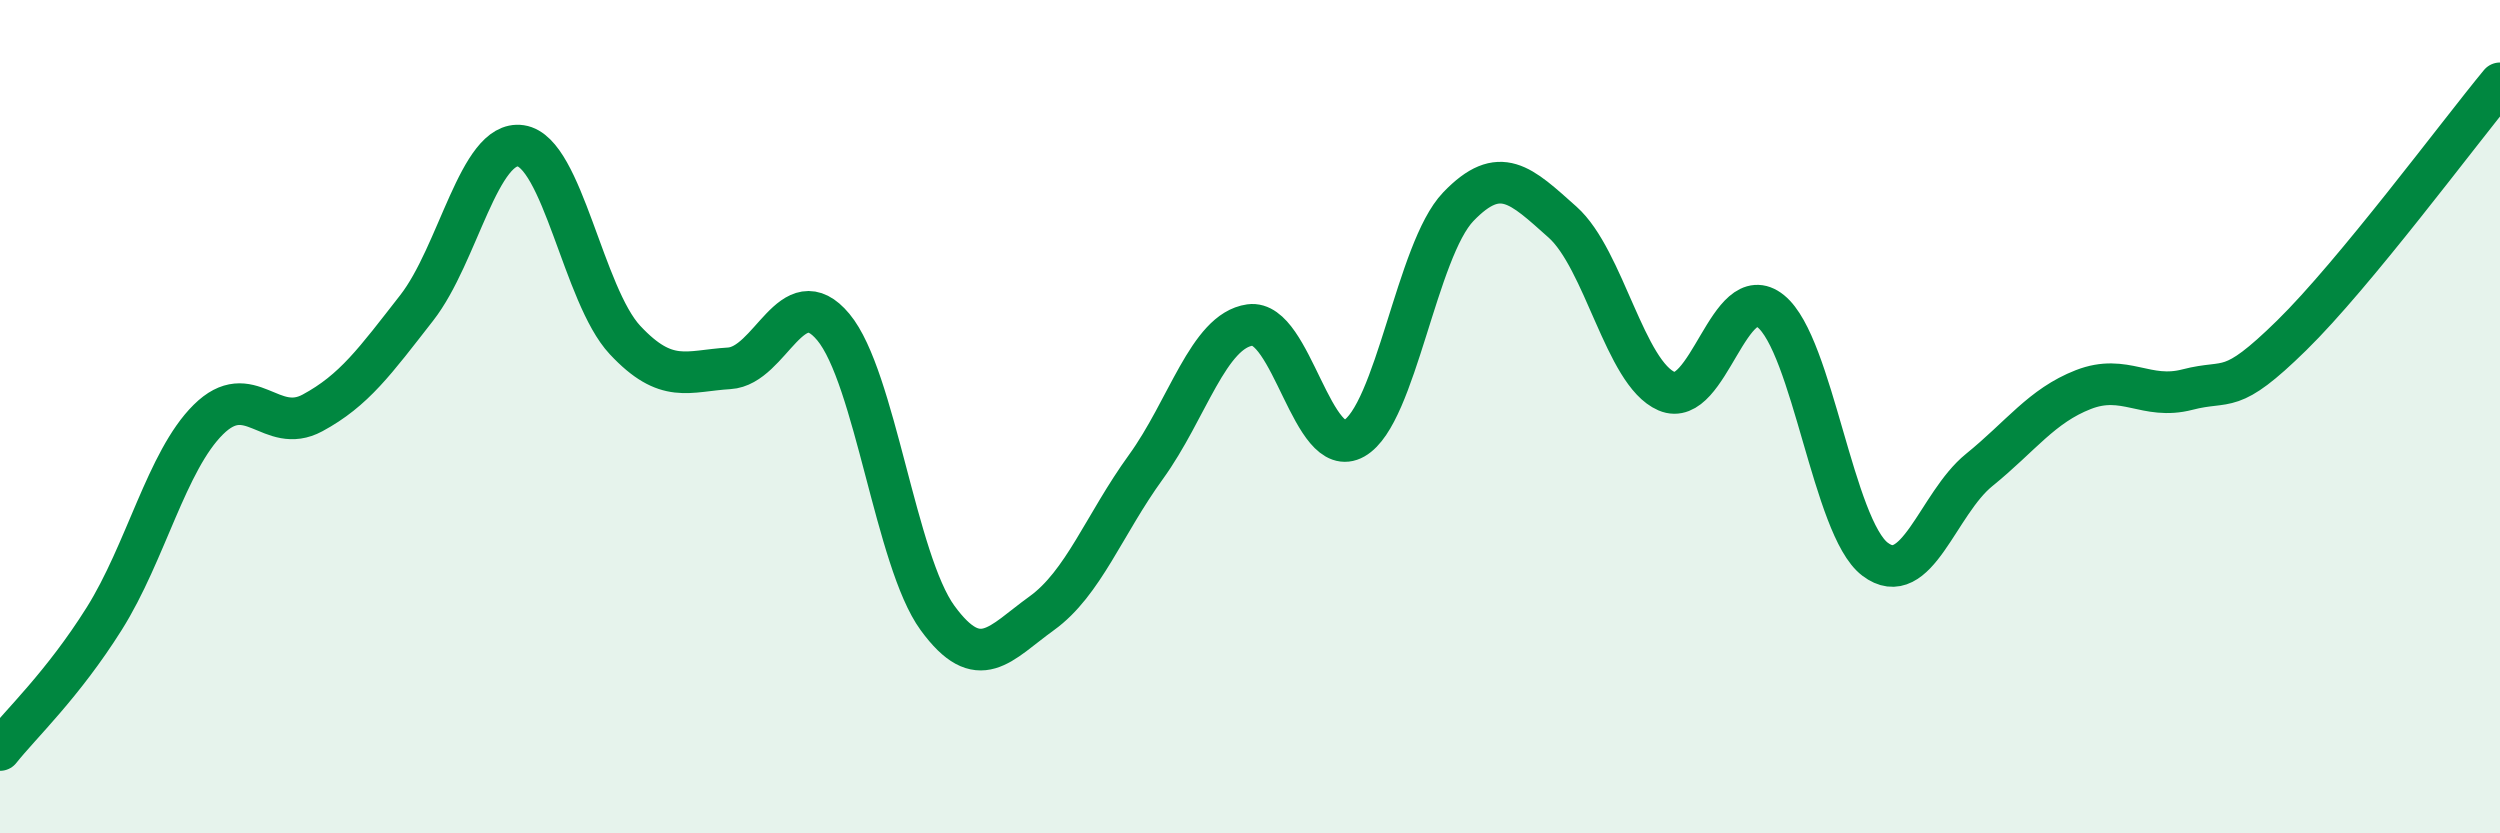
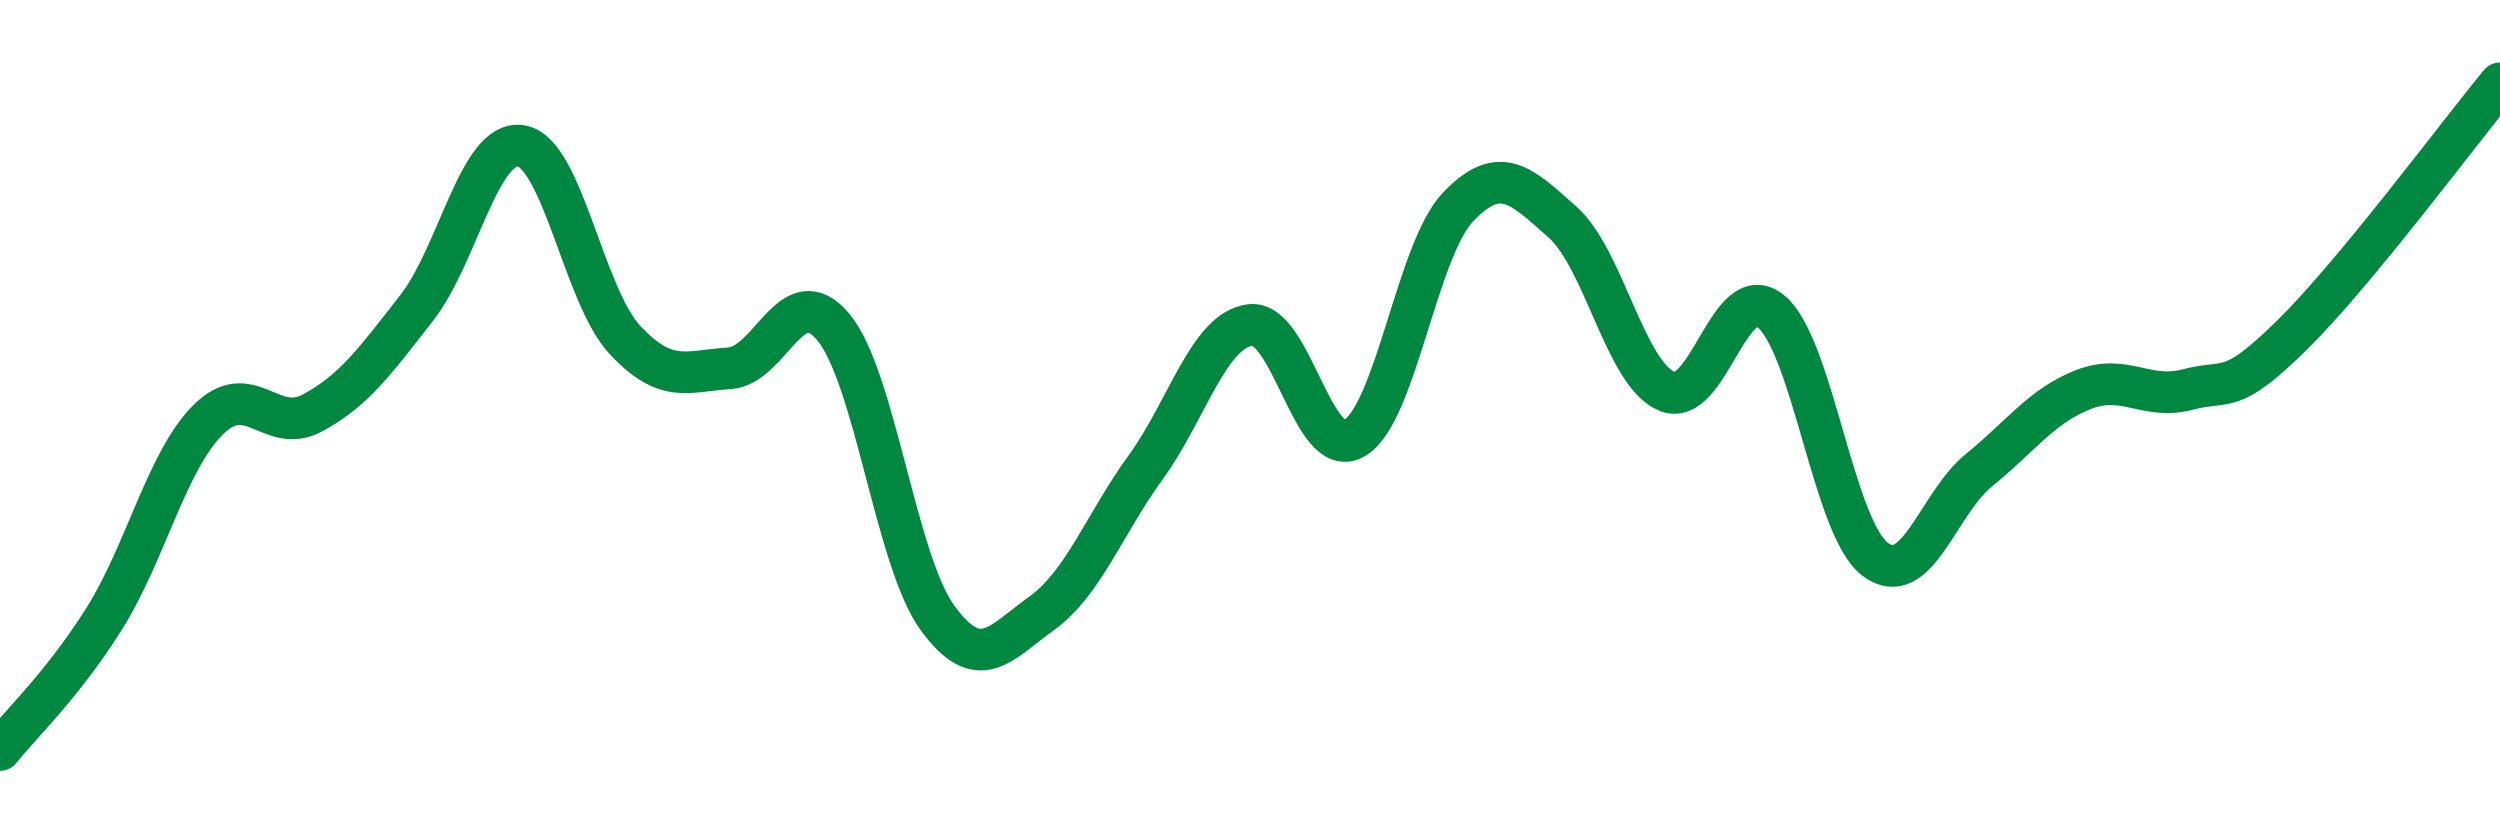
<svg xmlns="http://www.w3.org/2000/svg" width="60" height="20" viewBox="0 0 60 20">
-   <path d="M 0,18 C 0.5,17.37 1.5,16.44 2.5,14.85 C 3.5,13.26 4,11.06 5,10.07 C 6,9.08 6.5,10.45 7.5,9.91 C 8.5,9.37 9,8.67 10,7.39 C 11,6.11 11.5,3.35 12.5,3.5 C 13.5,3.65 14,7.09 15,8.16 C 16,9.23 16.5,8.9 17.5,8.84 C 18.5,8.78 19,6.65 20,7.85 C 21,9.05 21.5,13.46 22.5,14.83 C 23.5,16.2 24,15.44 25,14.72 C 26,14 26.5,12.59 27.5,11.21 C 28.5,9.83 29,7.94 30,7.8 C 31,7.66 31.5,11.09 32.5,10.52 C 33.5,9.95 34,6 35,4.96 C 36,3.92 36.5,4.44 37.5,5.33 C 38.5,6.22 39,8.96 40,9.39 C 41,9.82 41.5,6.66 42.5,7.47 C 43.5,8.28 44,12.66 45,13.42 C 46,14.18 46.5,12.09 47.5,11.28 C 48.5,10.47 49,9.74 50,9.35 C 51,8.96 51.5,9.61 52.5,9.35 C 53.5,9.09 53.5,9.52 55,8.05 C 56.5,6.58 59,3.21 60,2L60 20L0 20Z" fill="#008740" opacity="0.1" stroke-linecap="round" stroke-linejoin="round" />
  <path d="M 0,18 C 0.5,17.37 1.5,16.44 2.5,14.85 C 3.5,13.26 4,11.06 5,10.07 C 6,9.08 6.5,10.45 7.5,9.91 C 8.5,9.37 9,8.67 10,7.39 C 11,6.11 11.5,3.35 12.5,3.5 C 13.5,3.65 14,7.09 15,8.16 C 16,9.23 16.5,8.9 17.5,8.84 C 18.5,8.78 19,6.65 20,7.85 C 21,9.05 21.5,13.46 22.5,14.83 C 23.5,16.2 24,15.44 25,14.72 C 26,14 26.5,12.59 27.5,11.21 C 28.5,9.83 29,7.94 30,7.8 C 31,7.66 31.5,11.09 32.5,10.52 C 33.5,9.95 34,6 35,4.96 C 36,3.92 36.5,4.44 37.5,5.33 C 38.5,6.22 39,8.96 40,9.39 C 41,9.82 41.5,6.66 42.5,7.47 C 43.5,8.28 44,12.66 45,13.42 C 46,14.18 46.5,12.09 47.5,11.28 C 48.5,10.47 49,9.74 50,9.35 C 51,8.96 51.5,9.61 52.5,9.35 C 53.5,9.09 53.5,9.52 55,8.05 C 56.5,6.58 59,3.21 60,2" stroke="#008740" stroke-width="1" fill="none" stroke-linecap="round" stroke-linejoin="round" />
</svg>